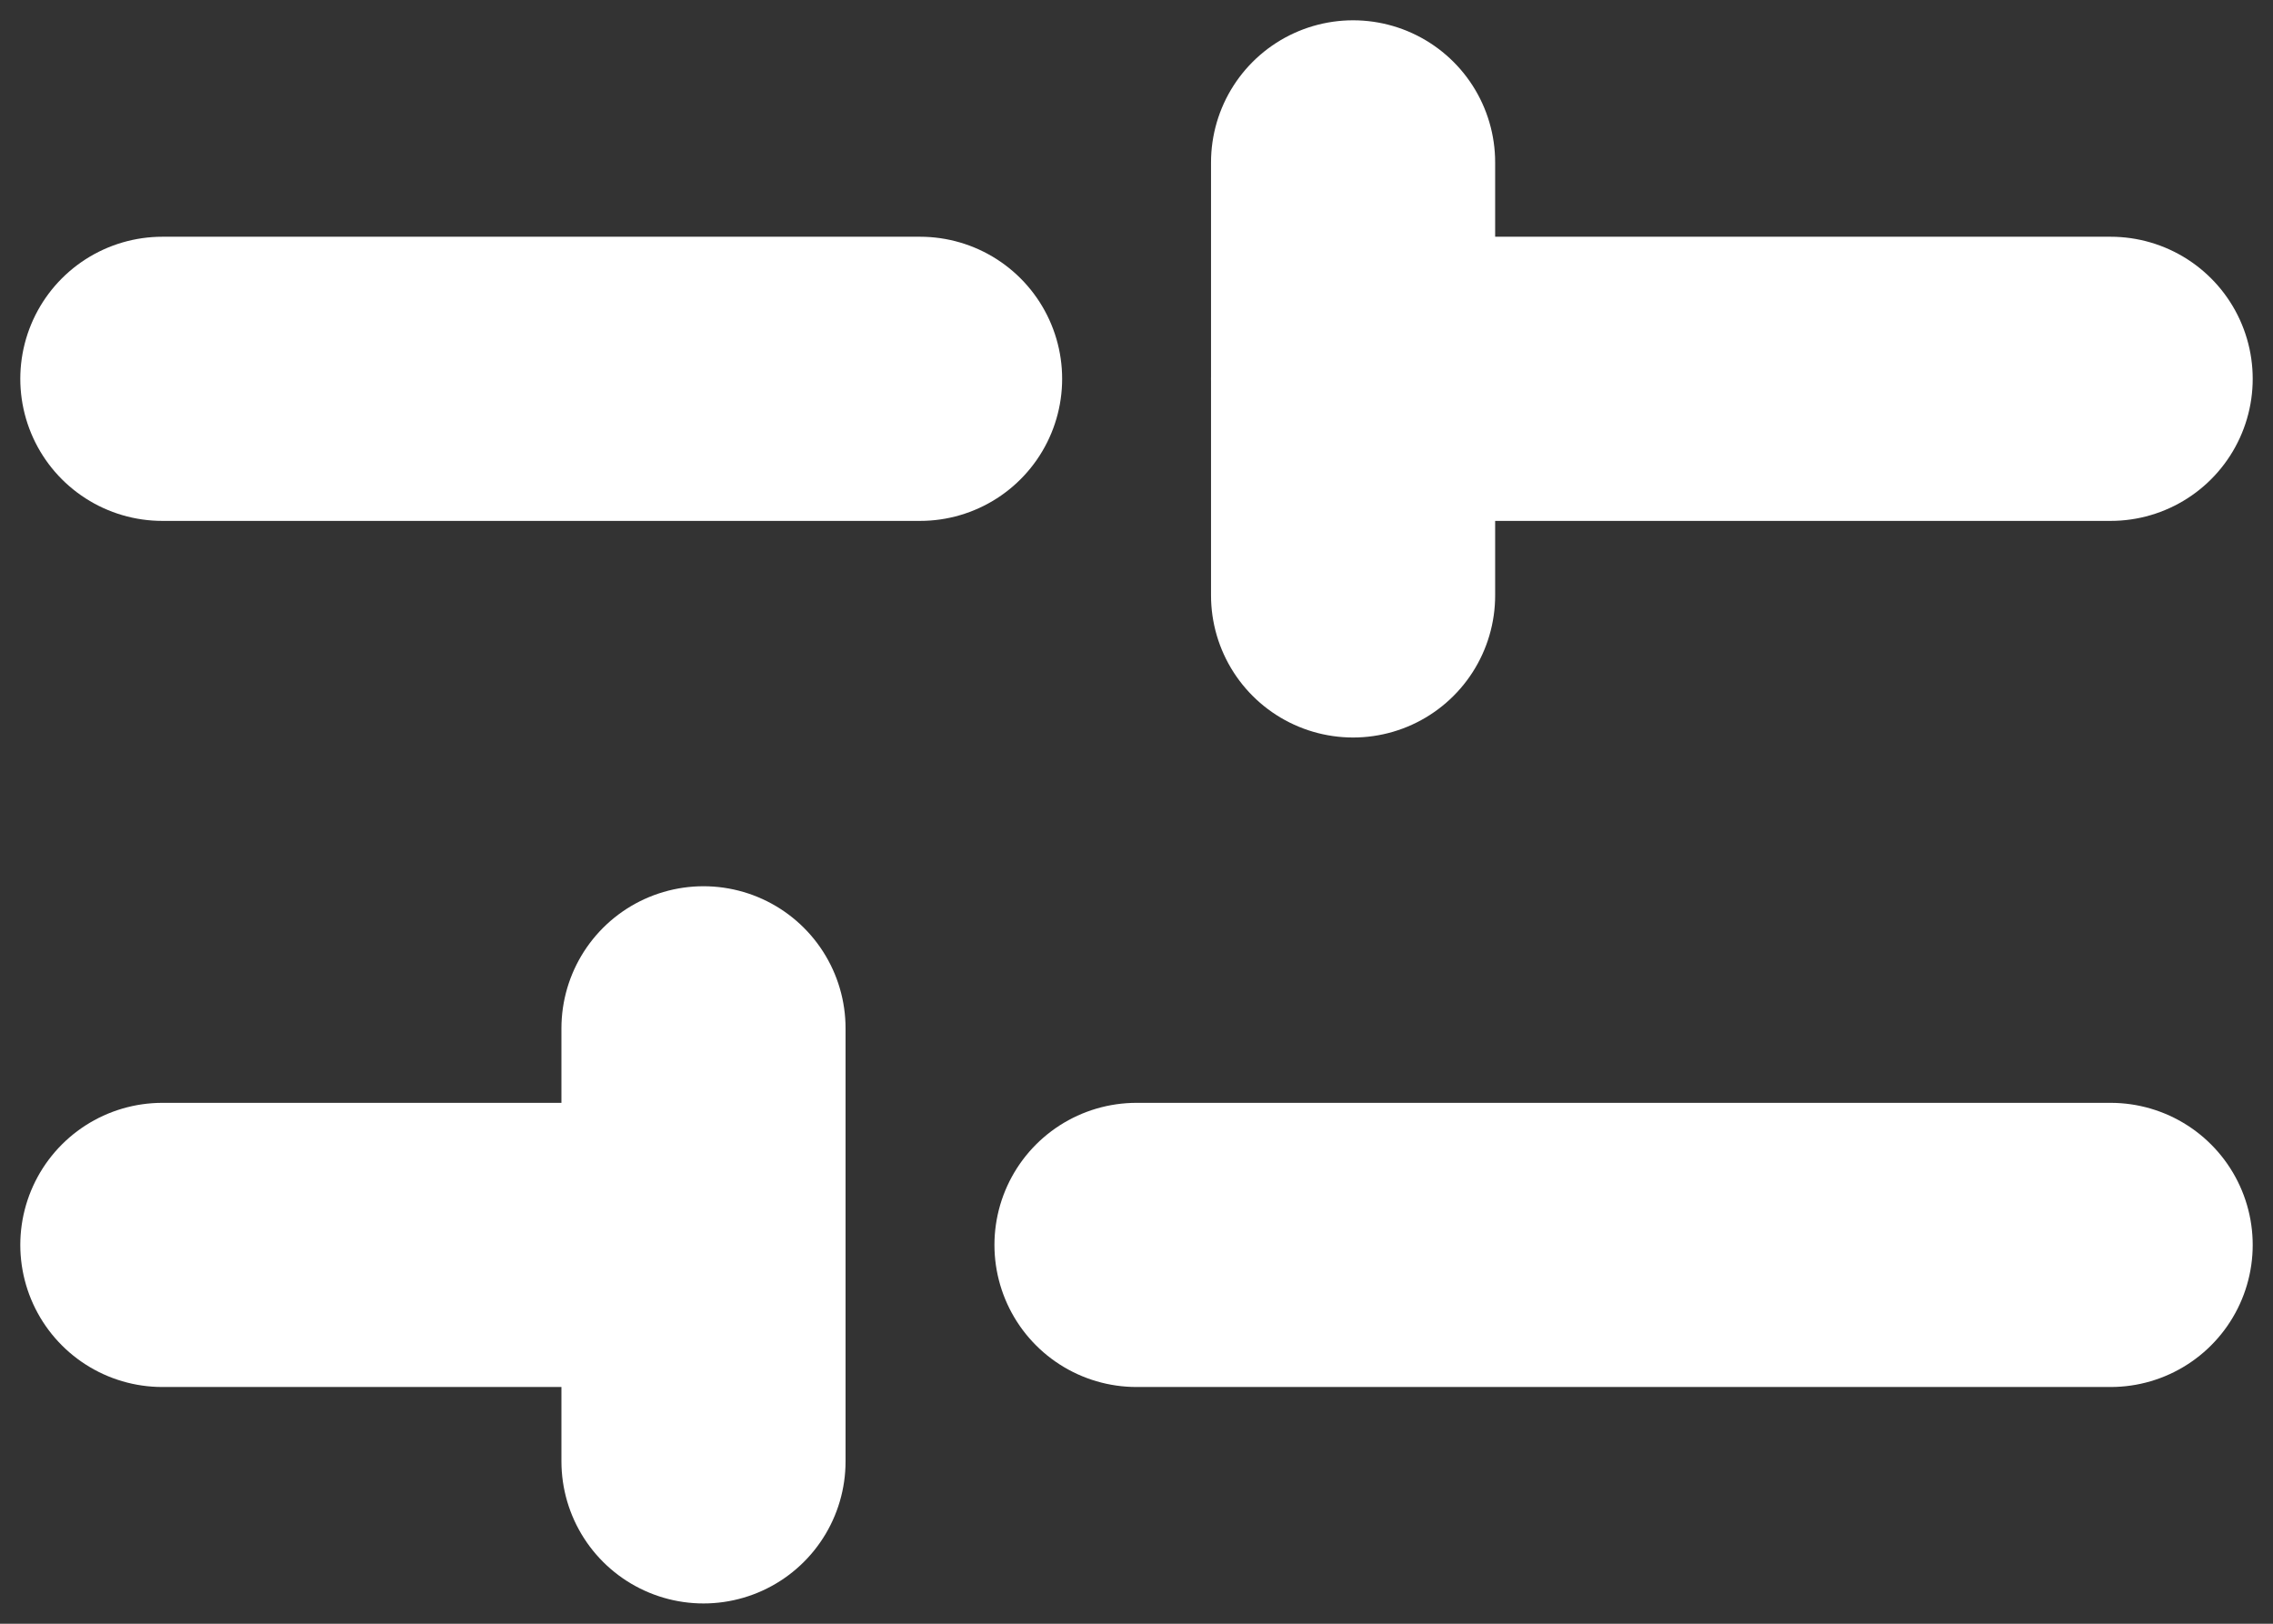
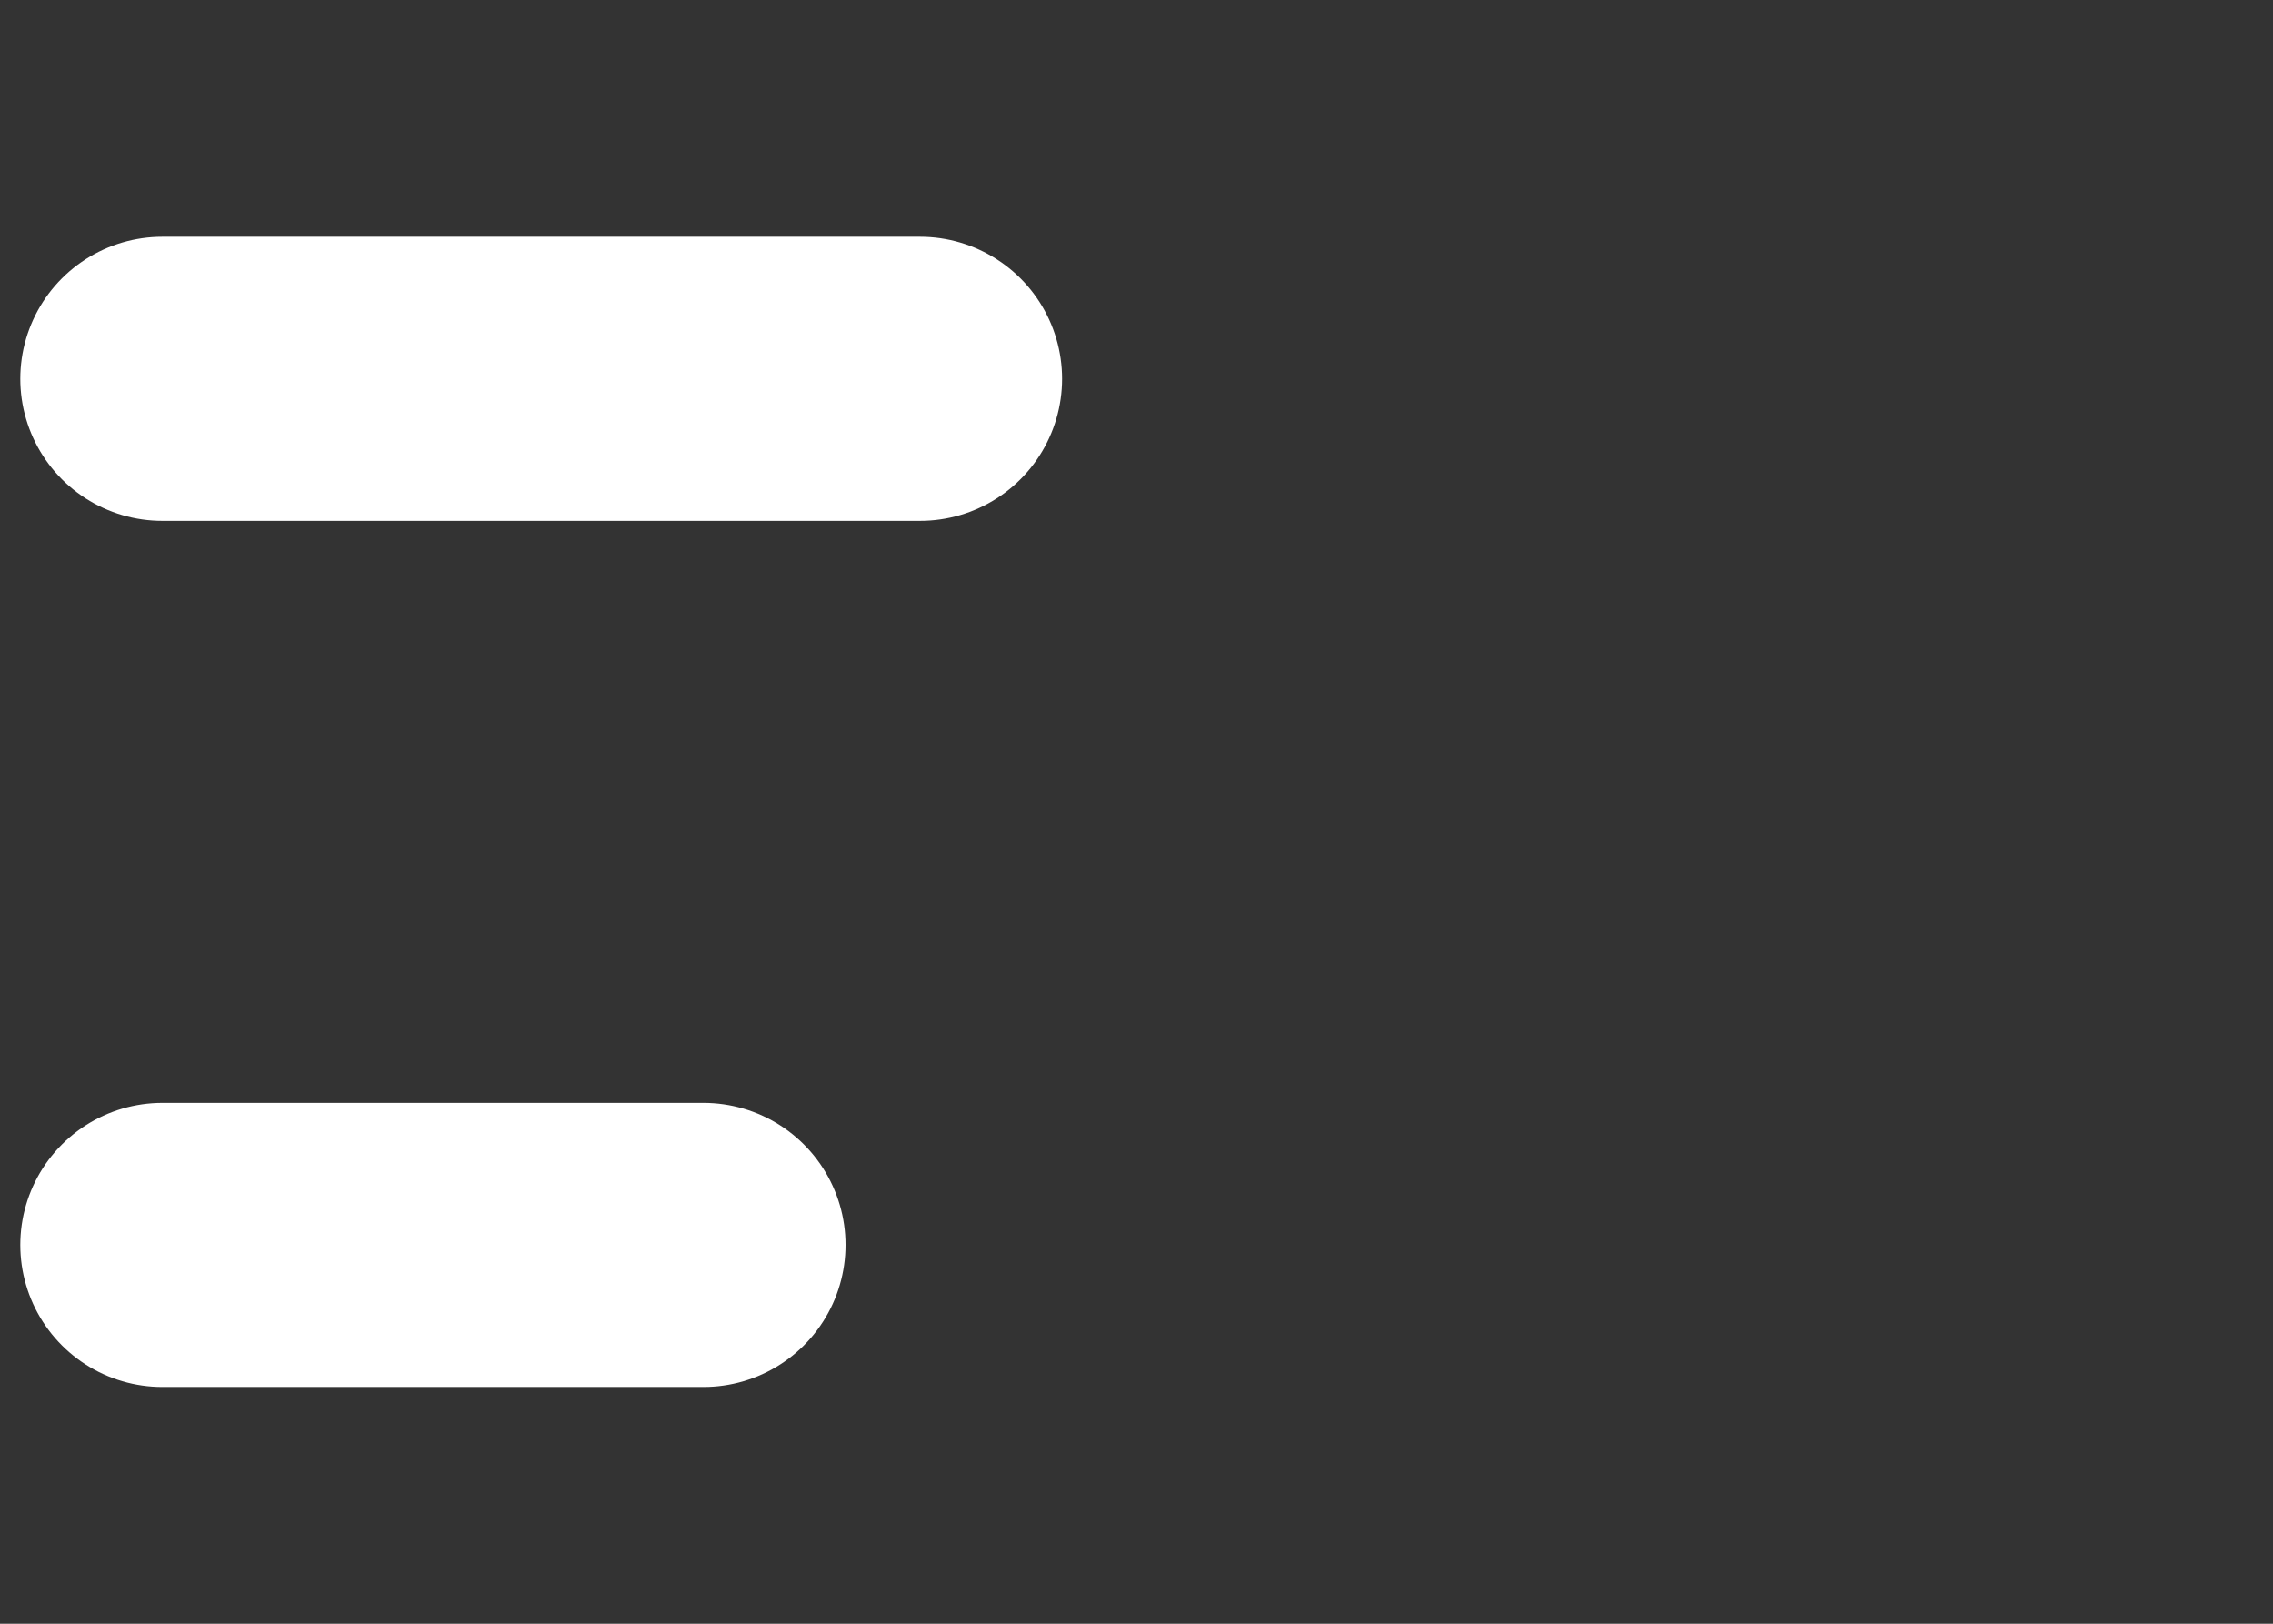
<svg xmlns="http://www.w3.org/2000/svg" width="14" height="10" viewBox="0 0 14 10" fill="none">
  <rect x="0" y="0" width="14" height="10" fill="#333333" stroke="none" />
-   <path d="M13 2.333H8.334" stroke="white" stroke-width="1.75" stroke-linecap="round" stroke-linejoin="round" />
  <path d="M5.667 2.333H1" stroke="white" stroke-width="1.75" stroke-linecap="round" stroke-linejoin="round" />
-   <path d="M13 7.667H7" stroke="white" stroke-width="1.75" stroke-linecap="round" stroke-linejoin="round" />
  <path d="M4.333 7.667H1" stroke="white" stroke-width="1.75" stroke-linecap="round" stroke-linejoin="round" />
-   <path d="M8.334 1V3.667" stroke="white" stroke-width="1.75" stroke-linecap="round" stroke-linejoin="round" />
-   <path d="M4.333 6.333V9" stroke="white" stroke-width="1.75" stroke-linecap="round" stroke-linejoin="round" />
</svg>